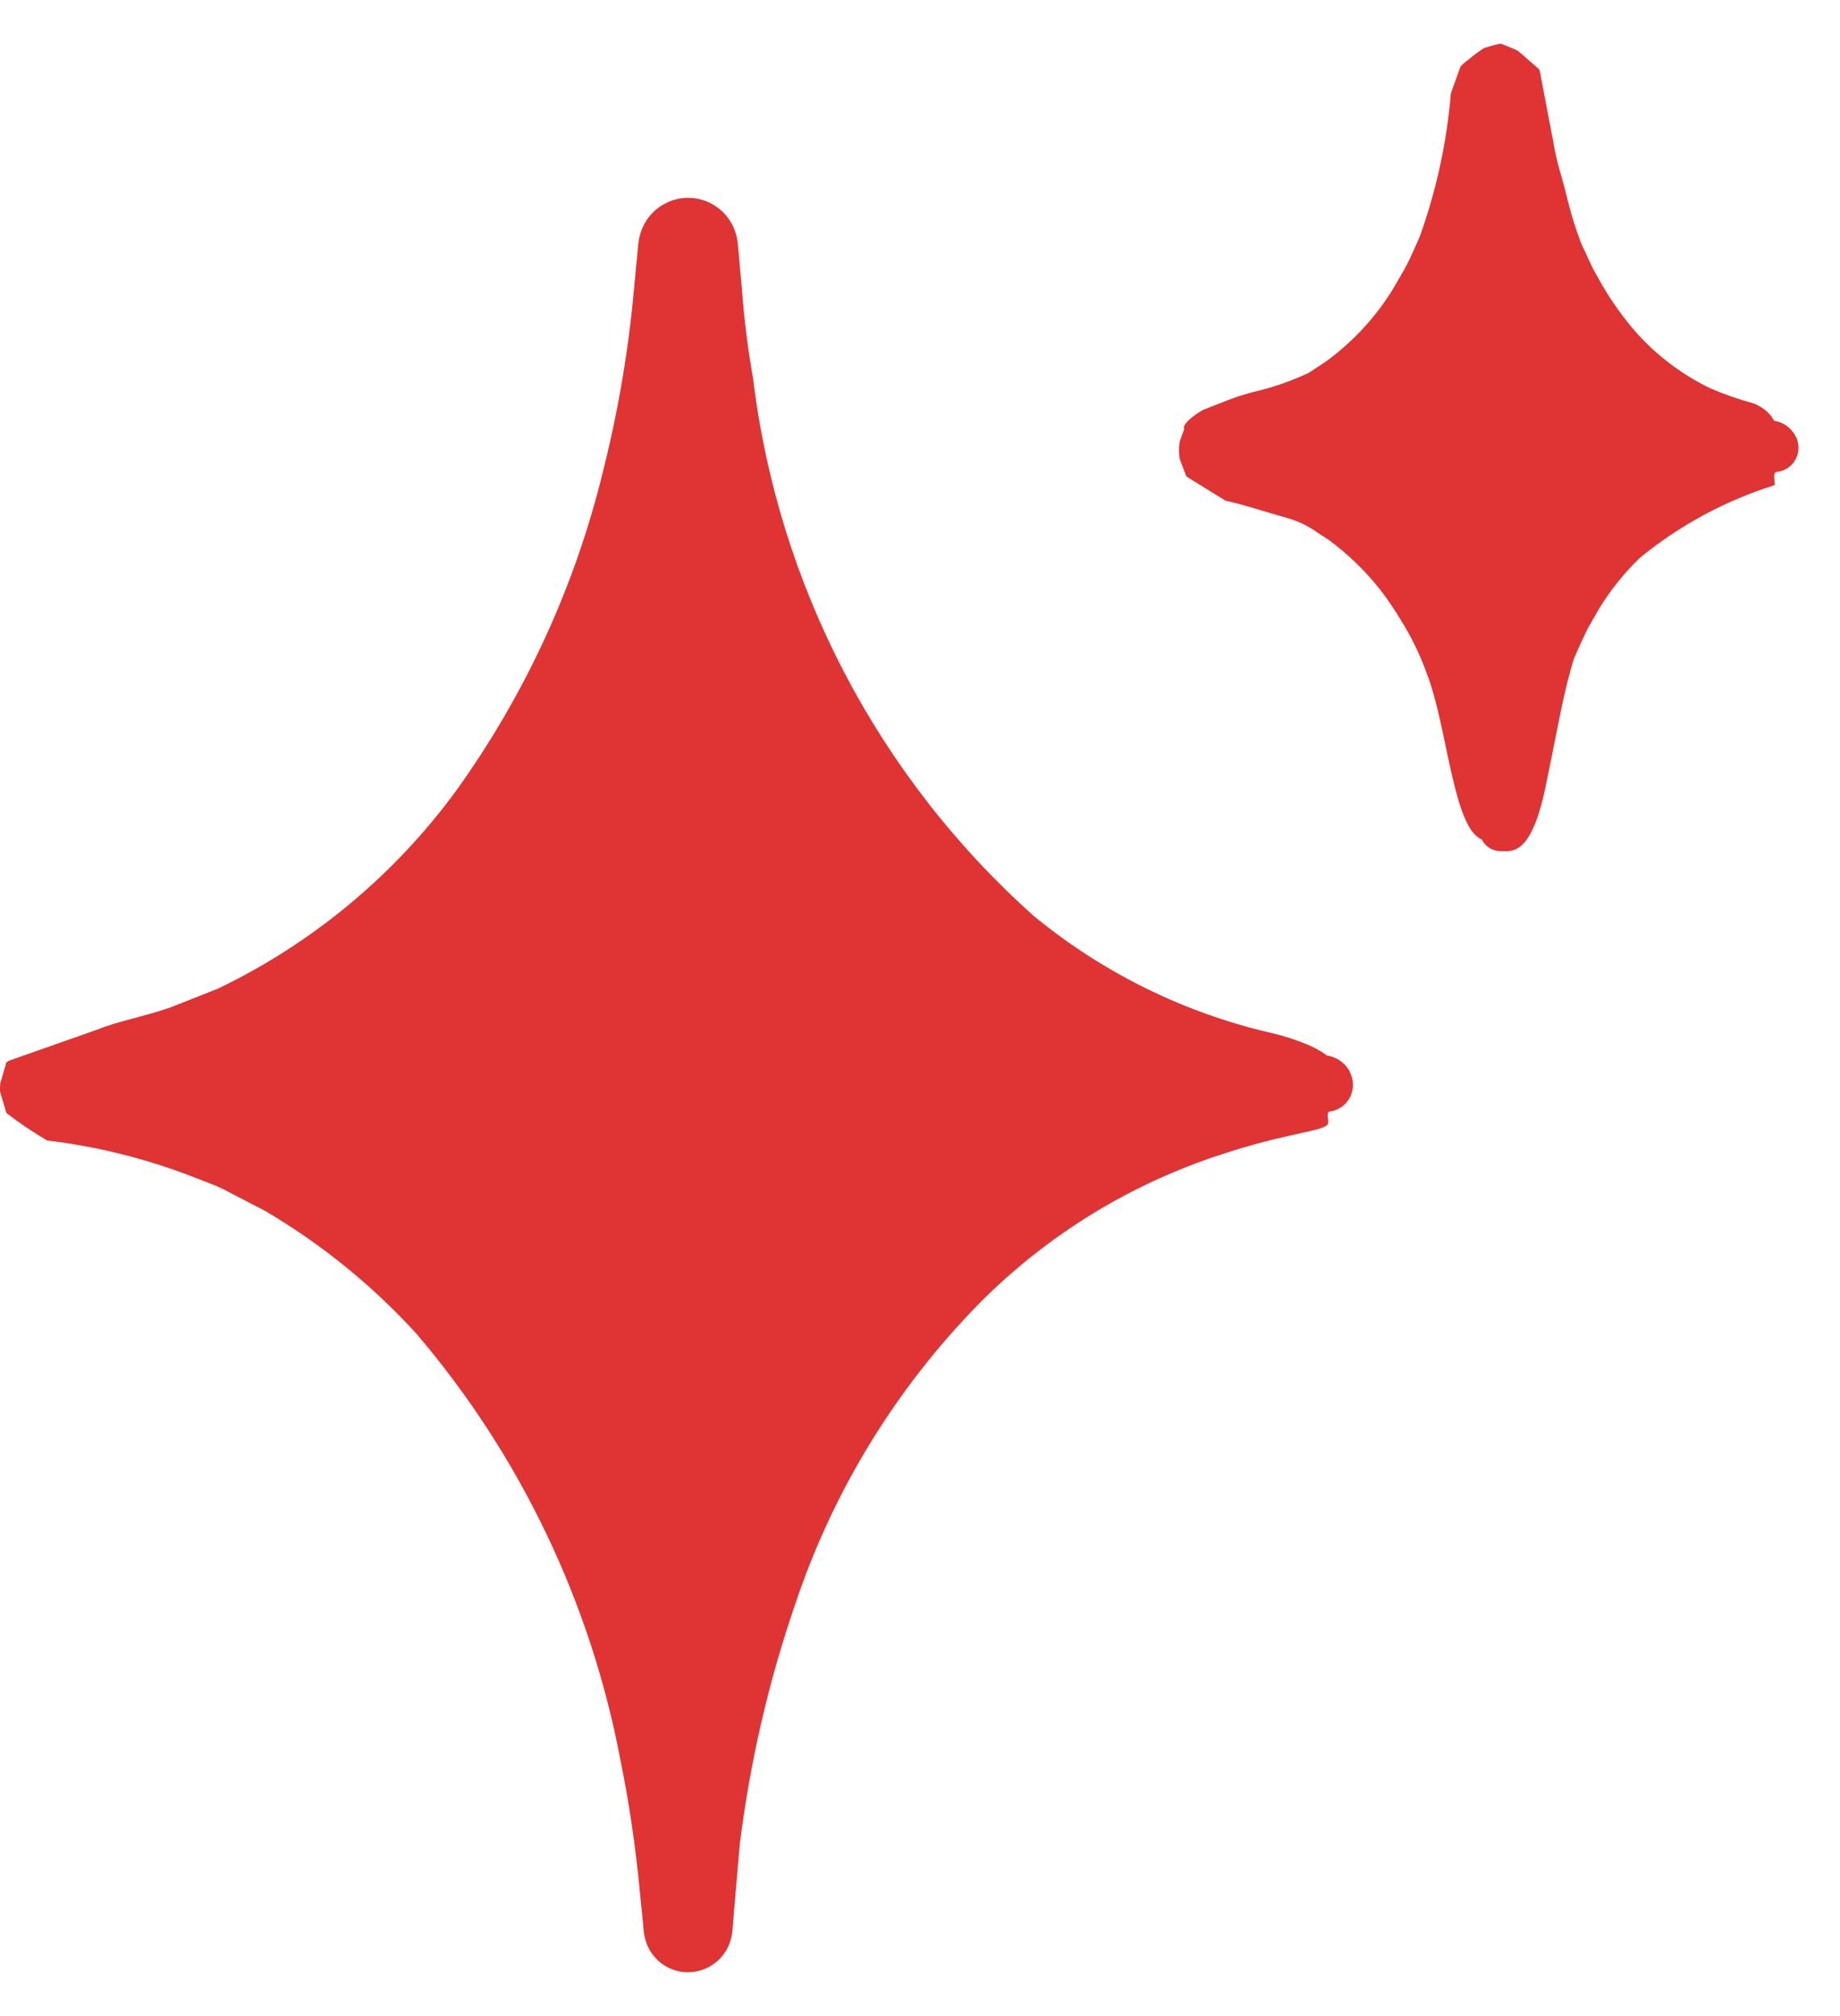
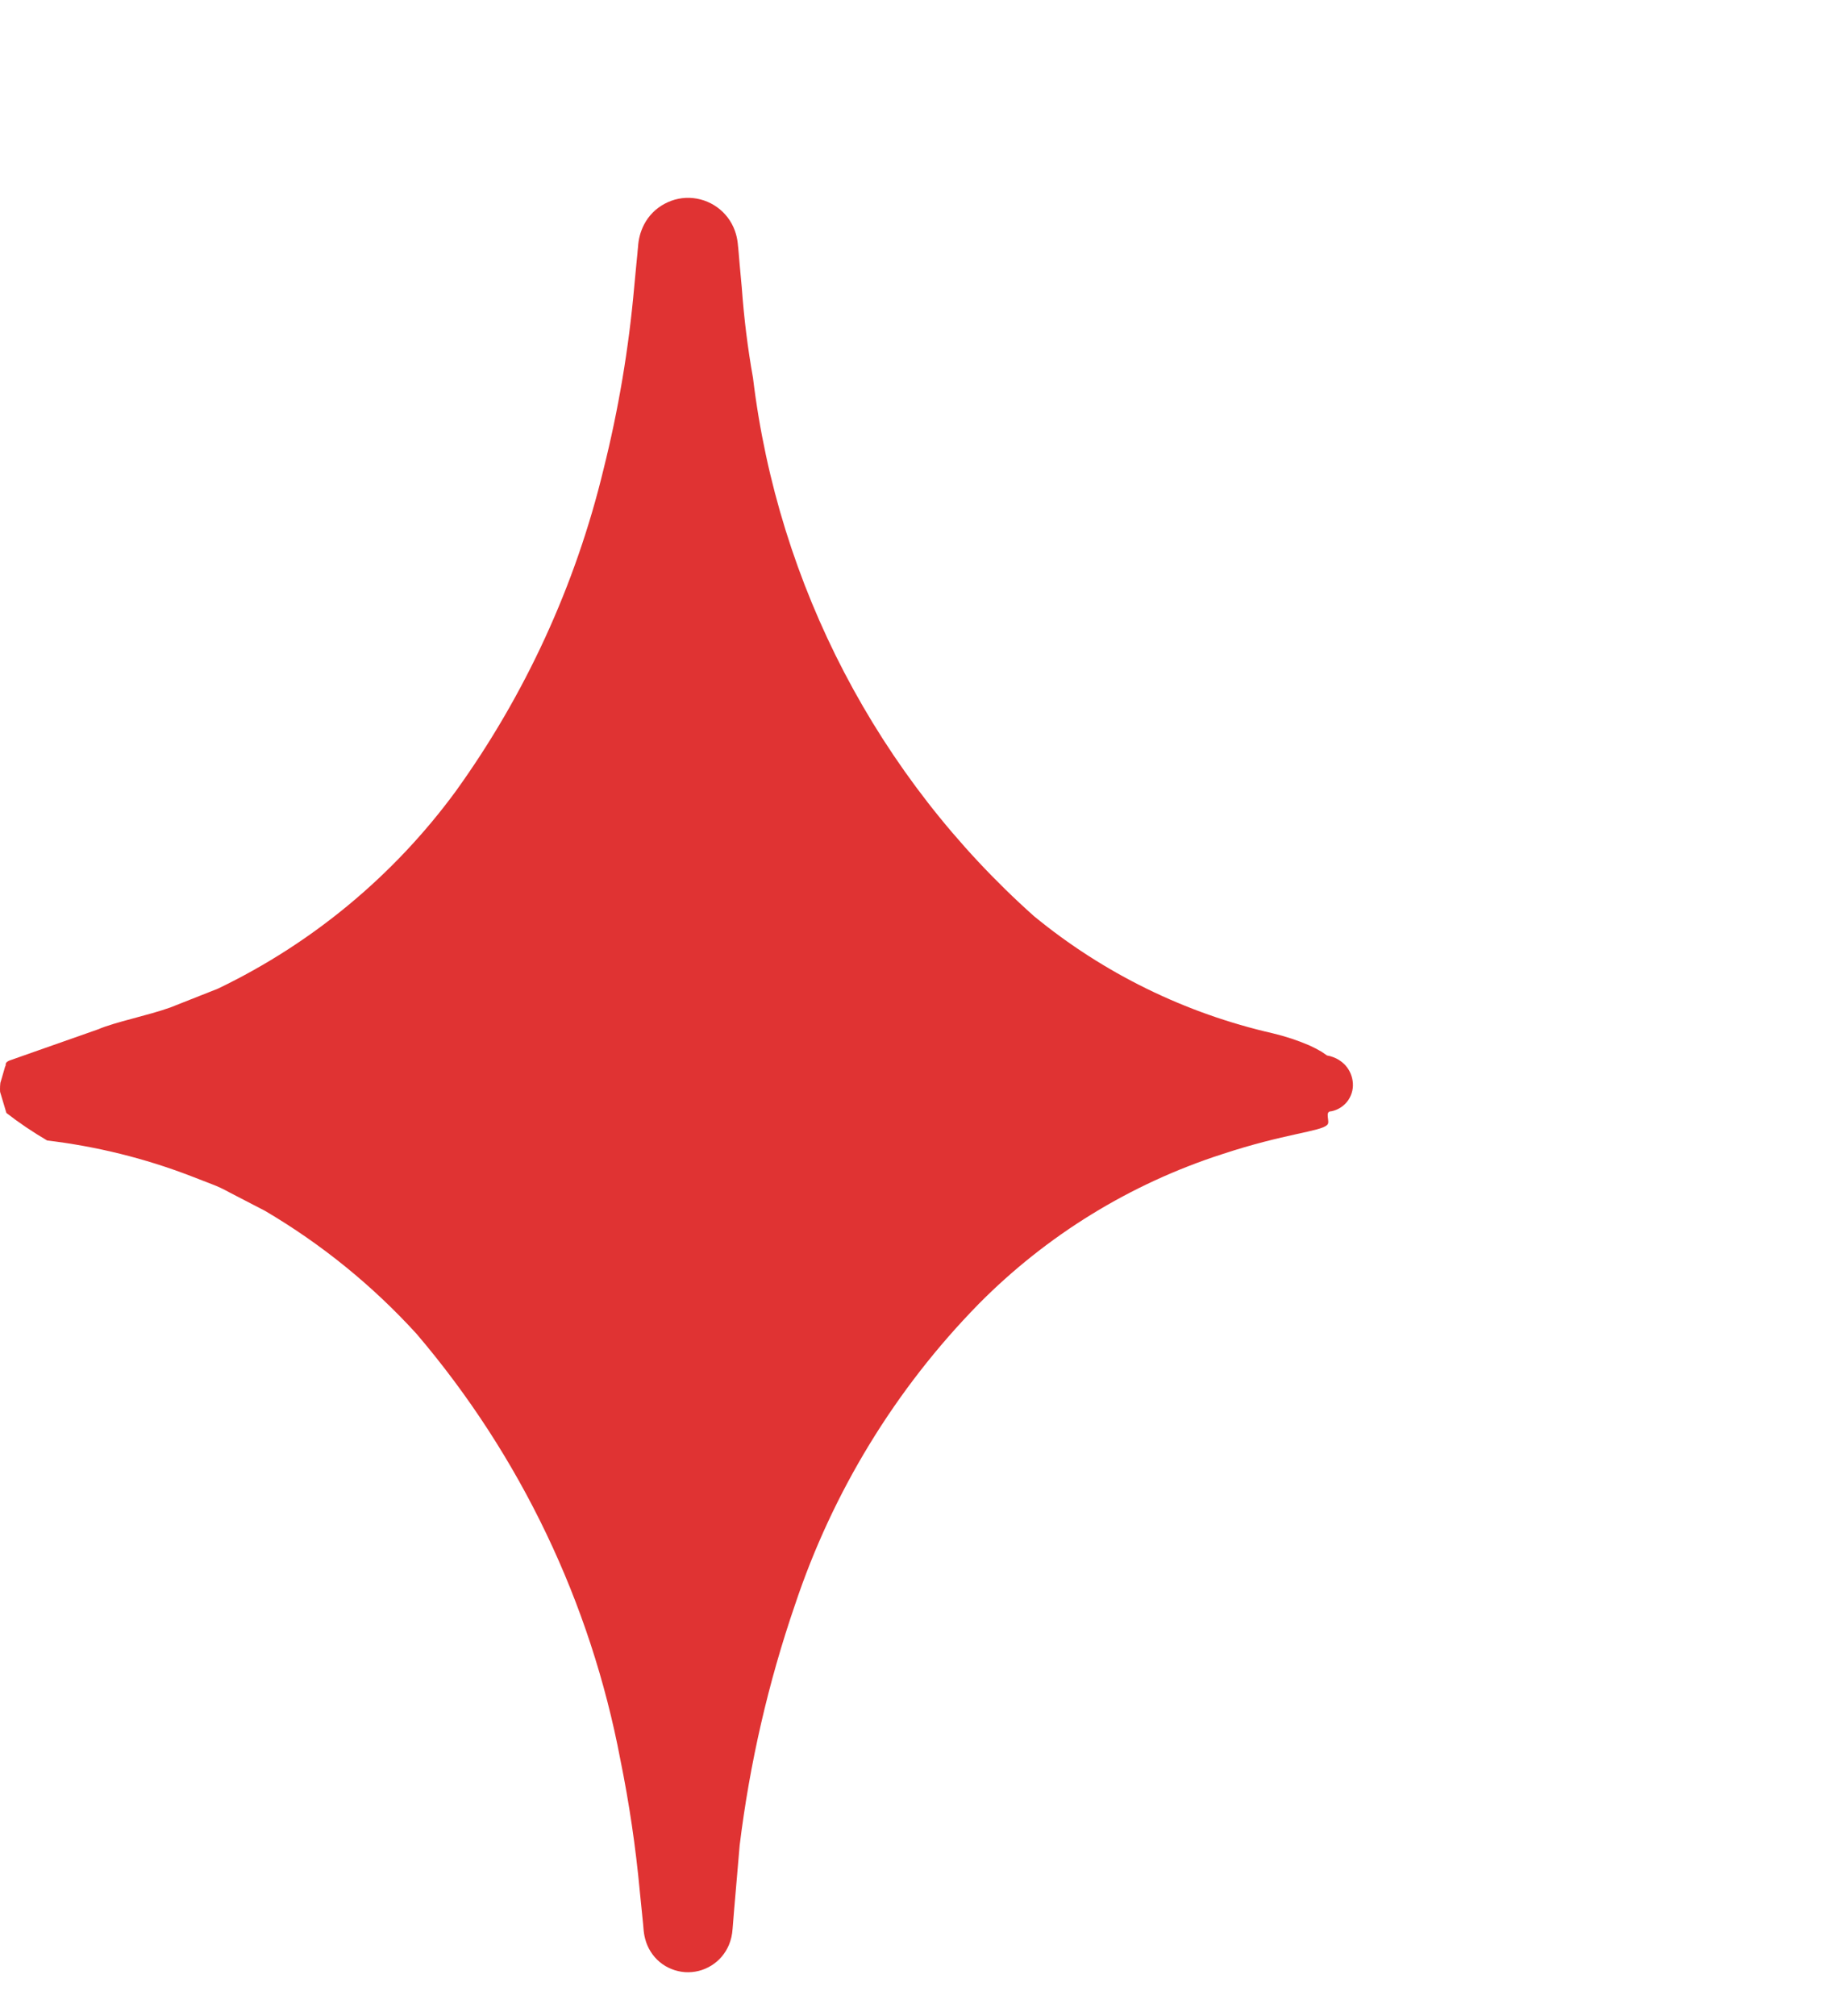
<svg xmlns="http://www.w3.org/2000/svg" width="21" height="23" viewBox="0 0 21 23" fill="none">
  <path d="M15.215 12.06C15.192 12.051 15.169 12.045 15.145 12.041L15.139 12.037L15.084 11.999C15.038 11.972 14.99 11.947 14.941 11.925C14.808 11.868 14.67 11.823 14.529 11.789C13.527 11.561 12.593 11.103 11.8 10.451C10.02 8.863 8.88 6.68 8.594 4.311C8.533 3.97 8.491 3.627 8.466 3.281L8.442 3.02L8.431 2.89L8.425 2.824L8.423 2.808C8.42 2.761 8.412 2.714 8.399 2.669C8.368 2.56 8.305 2.463 8.218 2.39C8.131 2.317 8.024 2.272 7.911 2.26C7.799 2.248 7.685 2.271 7.585 2.325C7.485 2.378 7.403 2.461 7.351 2.561C7.31 2.64 7.287 2.727 7.282 2.815L7.276 2.875C7.222 2.878 7.228 2.879 7.276 2.875L7.276 2.881L7.263 3.012L7.238 3.275C7.176 3.976 7.059 4.671 6.888 5.354C6.569 6.677 5.995 7.925 5.2 9.029C4.494 9.99 3.562 10.763 2.487 11.279L1.943 11.494C1.679 11.588 1.314 11.659 1.117 11.744L0.434 11.984L0.102 12.101C0.046 12.13 0.076 12.146 0.058 12.169L0.022 12.294L0.004 12.354C0.001 12.379 -4.09331e-05 12.404 0 12.429C-0.001 12.445 0.001 12.461 0.007 12.476L0.073 12.697C0.221 12.812 0.376 12.916 0.538 13.011C1.1 13.078 1.651 13.214 2.179 13.417L2.419 13.51C2.486 13.535 2.551 13.566 2.614 13.601L3.025 13.814C3.669 14.193 4.252 14.666 4.755 15.218C5.939 16.607 6.74 18.281 7.08 20.074C7.181 20.57 7.255 21.072 7.302 21.576L7.34 21.953L7.344 22C7.347 22.041 7.353 22.082 7.364 22.122C7.391 22.225 7.449 22.316 7.53 22.384C7.611 22.451 7.712 22.491 7.817 22.499C7.923 22.506 8.028 22.48 8.118 22.424C8.208 22.369 8.278 22.286 8.319 22.189C8.343 22.131 8.357 22.069 8.361 22.006L8.363 21.983L8.378 21.795L8.442 21.05C8.557 20.116 8.768 19.196 9.074 18.306C9.503 17.02 10.219 15.847 11.168 14.878C11.945 14.092 12.9 13.505 13.952 13.166C14.661 12.932 15.074 12.909 15.146 12.834C15.189 12.804 15.109 12.676 15.195 12.678C15.273 12.662 15.342 12.617 15.387 12.552C15.432 12.486 15.45 12.406 15.437 12.327C15.426 12.256 15.393 12.19 15.341 12.139C15.305 12.104 15.262 12.077 15.215 12.06Z" fill="#E03333" />
-   <path d="M20.486 4.964C20.445 4.891 20.378 4.837 20.298 4.812C20.199 4.79 20.266 4.797 20.241 4.788L20.221 4.756C20.206 4.735 20.188 4.715 20.169 4.697C20.124 4.657 20.072 4.625 20.016 4.603C19.848 4.557 19.682 4.5 19.522 4.431C19.129 4.242 18.788 3.962 18.527 3.613C18.441 3.501 18.362 3.383 18.29 3.26L18.18 3.064L18.045 2.774C17.977 2.595 17.921 2.411 17.877 2.224C17.827 2.017 17.767 1.862 17.724 1.598C17.677 1.354 17.63 1.109 17.583 0.861C17.572 0.777 17.556 0.784 17.542 0.769L17.497 0.73L17.408 0.652L17.321 0.578L17.274 0.557L17.188 0.521L17.148 0.505L17.139 0.501C17.132 0.499 17.101 0.501 17.109 0.501L17.089 0.506C17.077 0.506 17.008 0.527 16.94 0.547C16.878 0.586 16.82 0.629 16.764 0.677C16.729 0.701 16.696 0.729 16.668 0.761L16.559 1.064C16.513 1.623 16.393 2.173 16.203 2.701C16.093 2.952 16.077 2.981 16.027 3.075L15.885 3.319C15.7 3.613 15.464 3.872 15.188 4.083C15.158 4.108 15.125 4.131 15.091 4.152L14.938 4.253C14.738 4.347 14.528 4.42 14.312 4.47C14.207 4.497 14.103 4.53 14.002 4.57L13.731 4.676C13.59 4.756 13.488 4.854 13.515 4.897L13.463 5.041L13.457 5.101C13.454 5.146 13.457 5.191 13.464 5.235L13.511 5.359L13.529 5.407L13.54 5.435L13.613 5.481C13.716 5.544 13.838 5.62 13.985 5.711C14.209 5.761 14.428 5.836 14.7 5.912C14.821 5.947 14.935 6.002 15.036 6.076L15.169 6.162C15.377 6.317 15.565 6.496 15.728 6.697C15.822 6.816 15.908 6.941 15.986 7.071C16.106 7.262 16.205 7.465 16.282 7.678C16.52 8.283 16.583 9.447 16.911 9.576C16.931 9.617 16.962 9.651 17.001 9.675C17.039 9.698 17.084 9.711 17.129 9.71C17.253 9.71 17.473 9.77 17.637 8.987C17.783 8.293 17.837 7.925 17.96 7.524C18.048 7.314 18.083 7.254 18.118 7.176L18.242 6.958C18.374 6.739 18.534 6.539 18.718 6.362C19.172 5.991 19.692 5.711 20.252 5.535C20.267 5.509 20.217 5.376 20.29 5.382C20.335 5.376 20.378 5.358 20.415 5.331C20.452 5.304 20.481 5.268 20.5 5.226C20.52 5.185 20.529 5.139 20.526 5.093C20.524 5.048 20.51 5.003 20.486 4.964Z" fill="#E03333" />
</svg>